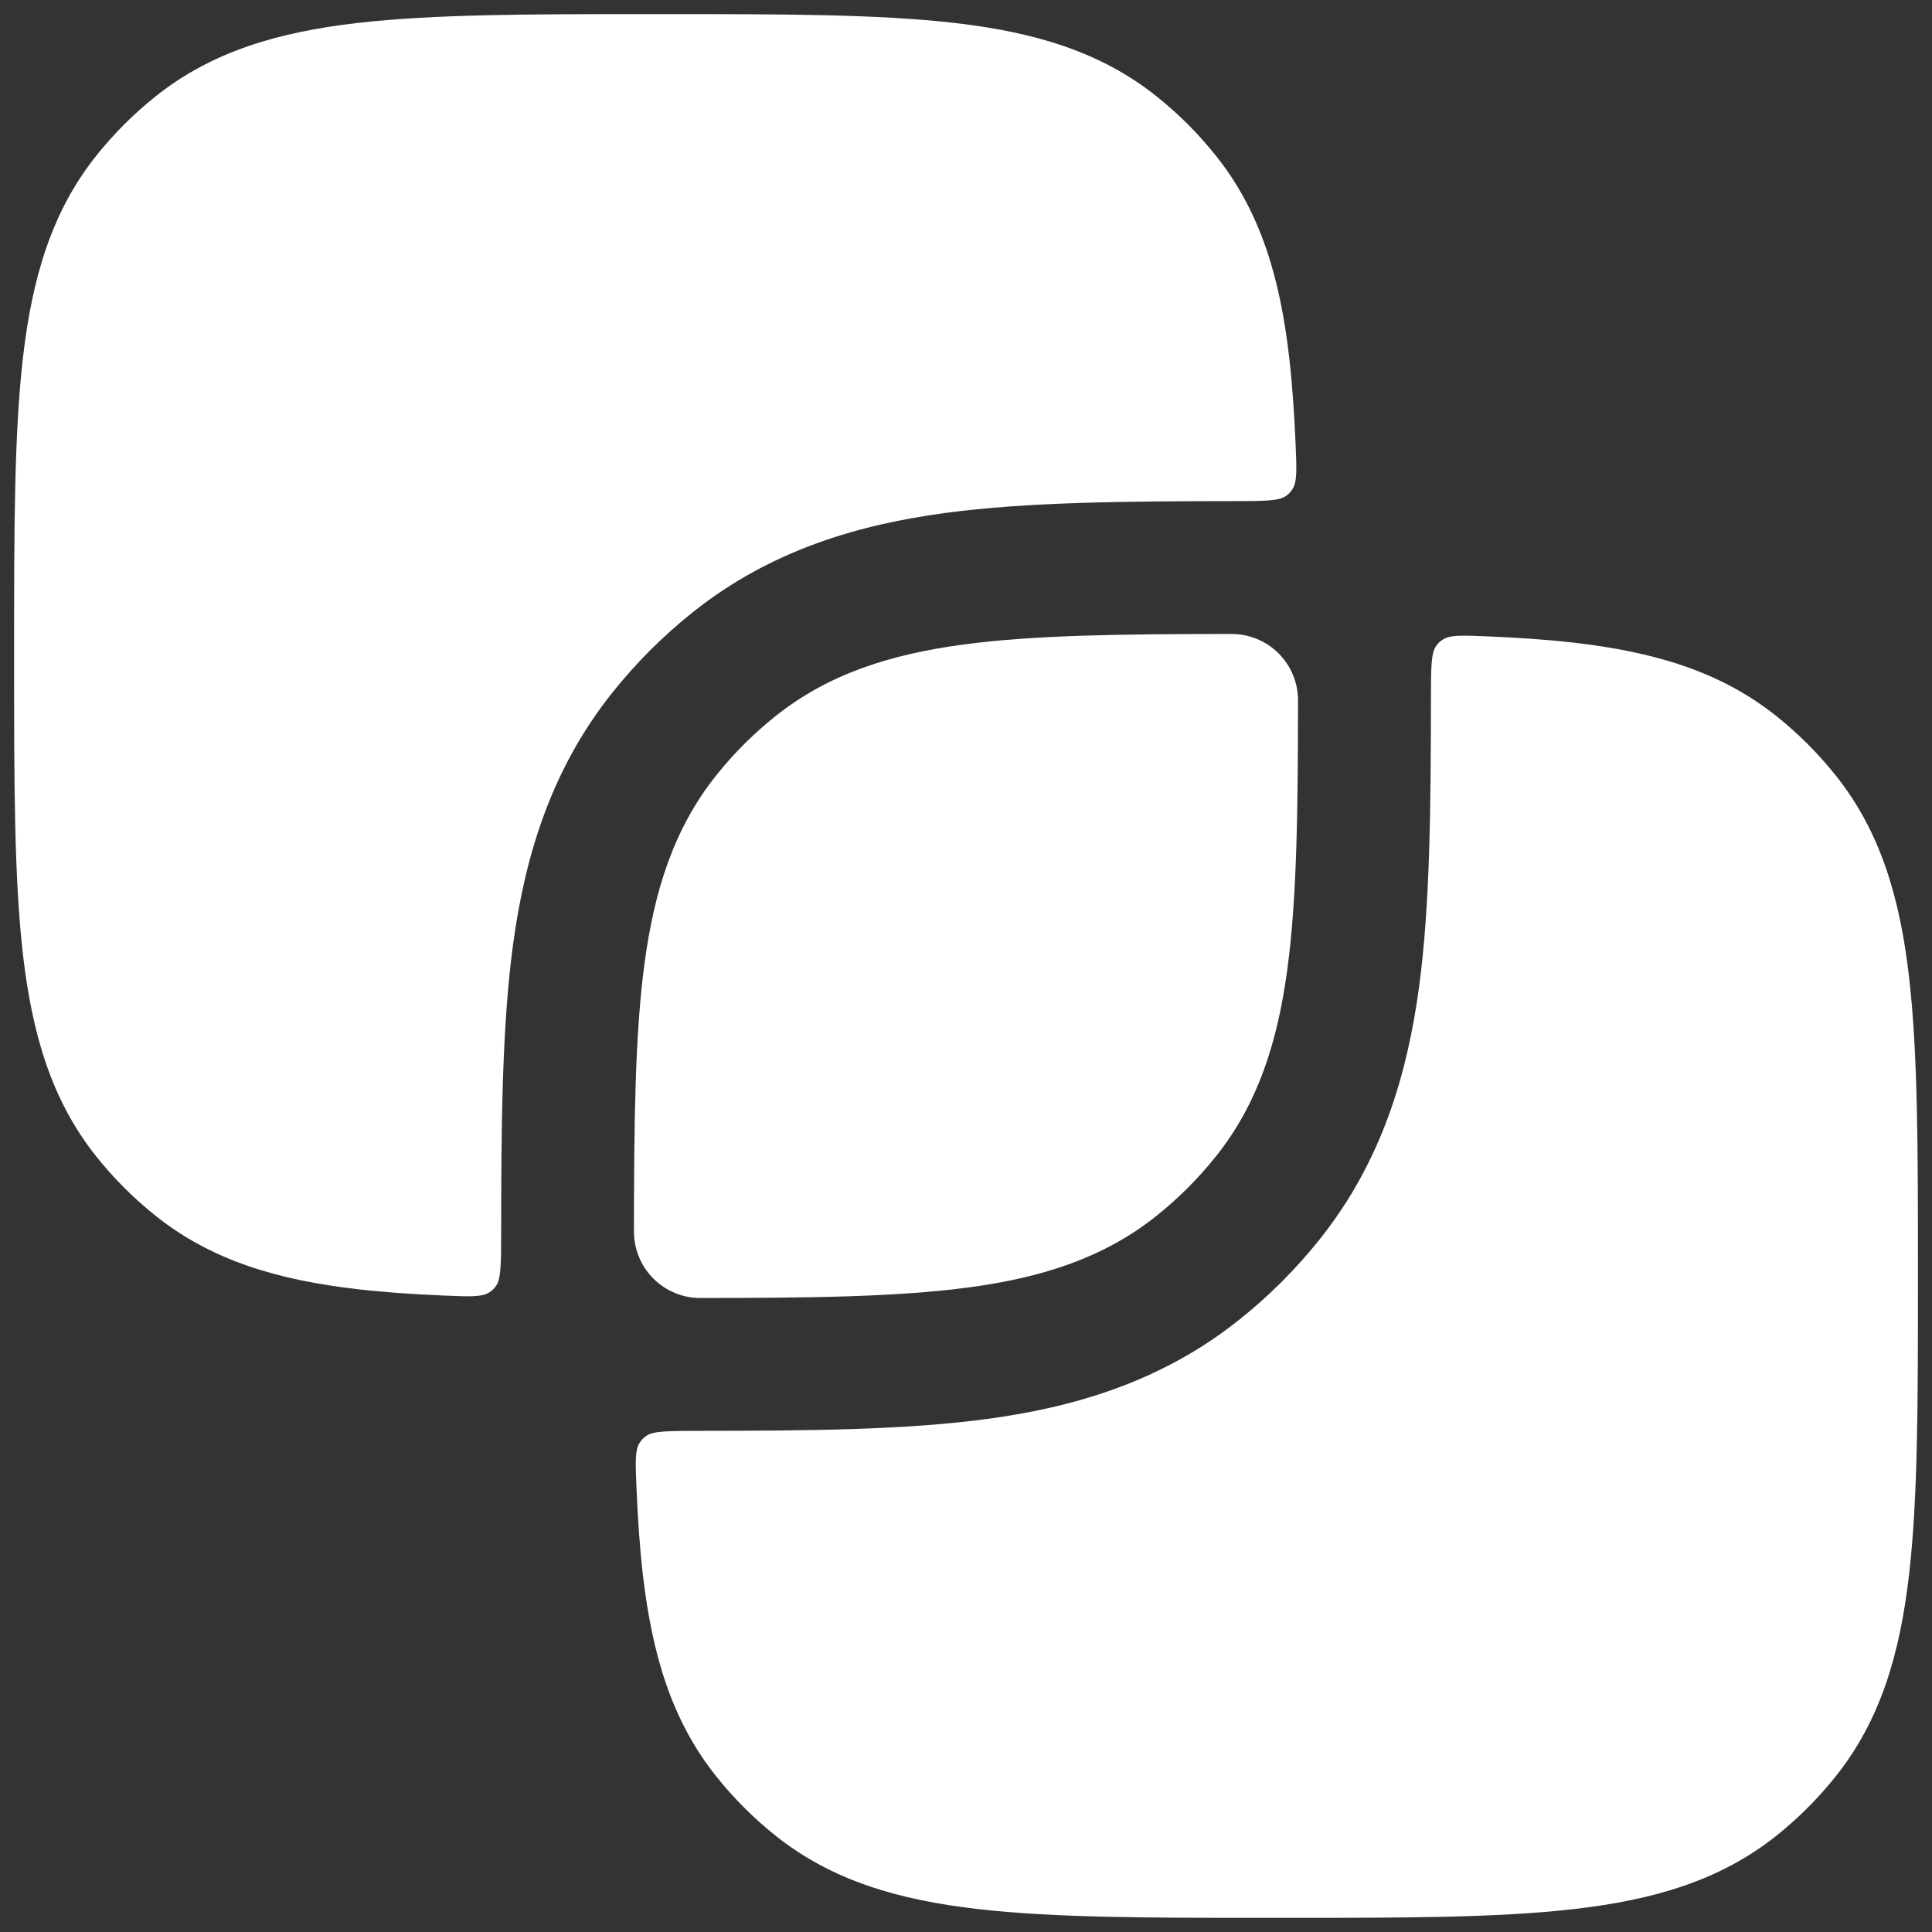
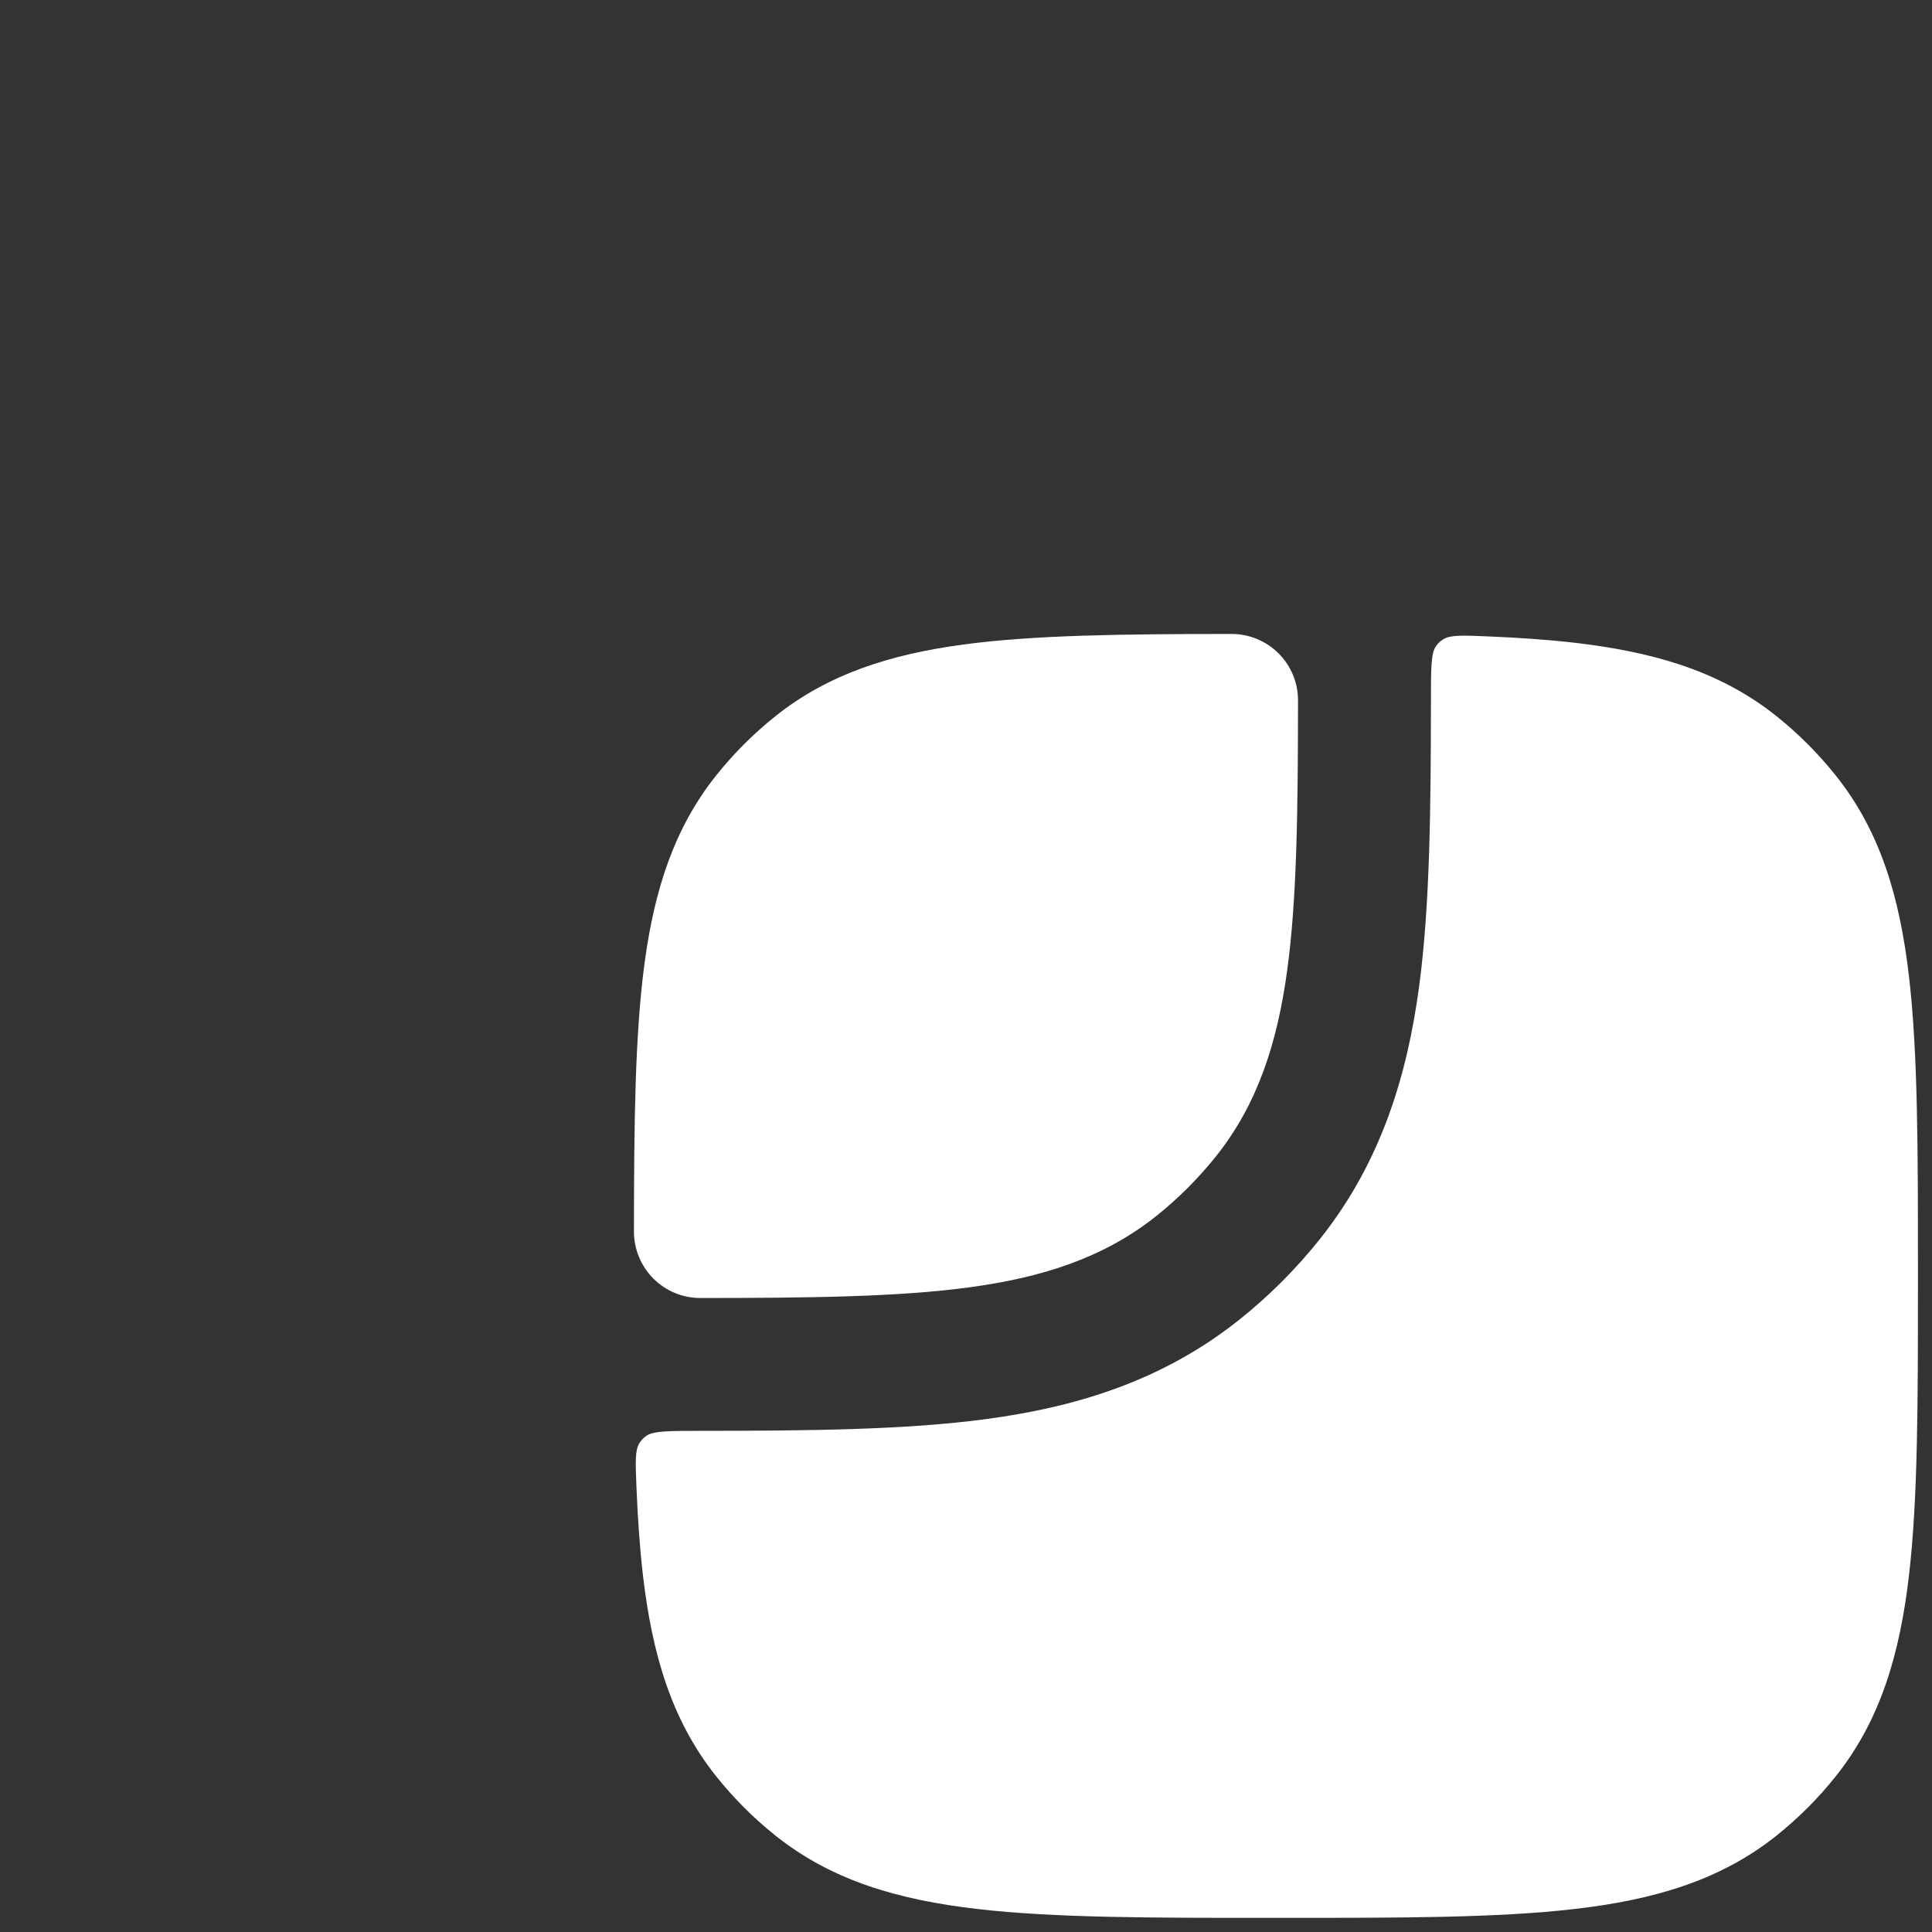
<svg xmlns="http://www.w3.org/2000/svg" width="40" height="40" viewBox="0 0 40 40" fill="none">
  <rect x="0" y="0" width="40" height="40" fill="#333333" stroke="none" />
  <g id="elements">
    <path id="Vector (Stroke)" d="M26.472 13.528C26.73 13.786 26.875 14.136 26.874 14.502C26.872 16.76 26.853 18.589 26.653 20.067C26.45 21.575 26.044 22.852 25.175 23.941C24.811 24.397 24.397 24.811 23.941 25.175C22.852 26.044 21.575 26.45 20.067 26.653C18.589 26.853 16.76 26.872 14.502 26.874C14.136 26.875 13.786 26.73 13.528 26.472C13.27 26.213 13.125 25.863 13.125 25.498C13.127 23.24 13.146 21.41 13.346 19.932C13.55 18.425 13.956 17.148 14.825 16.058C15.188 15.602 15.602 15.188 16.058 14.825C17.148 13.956 18.425 13.55 19.932 13.346C21.41 13.146 23.24 13.127 25.498 13.125C25.863 13.125 26.213 13.27 26.472 13.528Z" fill="white" />
-     <path id="Vector" d="M13.67 0.292C16.179 0.292 18.181 0.292 19.77 0.476C21.407 0.665 22.781 1.066 23.942 1.992C24.398 2.355 24.812 2.769 25.175 3.225C26.101 4.386 26.502 5.76 26.691 7.397C26.755 7.951 26.797 8.556 26.825 9.215C26.846 9.723 26.856 9.977 26.76 10.124C26.715 10.194 26.686 10.225 26.619 10.272C26.476 10.374 26.149 10.375 25.495 10.375C23.279 10.378 21.258 10.393 19.565 10.621C17.784 10.862 15.965 11.383 14.344 12.675C13.727 13.167 13.167 13.727 12.675 14.344C11.383 15.965 10.862 17.783 10.621 19.565C10.393 21.258 10.378 23.278 10.376 25.495C10.375 26.148 10.374 26.475 10.273 26.618C10.225 26.685 10.194 26.715 10.125 26.76C9.977 26.856 9.723 26.845 9.215 26.824C8.556 26.797 7.952 26.755 7.397 26.691C5.76 26.501 4.386 26.101 3.226 25.175C2.769 24.811 2.356 24.398 1.992 23.941C1.066 22.781 0.666 21.407 0.476 19.77C0.292 18.18 0.292 16.178 0.292 13.67V13.497C0.292 10.988 0.292 8.986 0.476 7.397C0.666 5.76 1.066 4.386 1.992 3.225C2.356 2.769 2.769 2.355 3.226 1.992C4.386 1.066 5.76 0.665 7.397 0.476C8.987 0.292 10.989 0.292 13.497 0.292H13.67Z" fill="white" />
    <path id="Vector_2" d="M32.604 13.308C34.241 13.498 35.615 13.898 36.776 14.824C37.232 15.188 37.646 15.602 38.009 16.058C38.935 17.218 39.336 18.592 39.525 20.229C39.709 21.819 39.709 23.821 39.709 26.329V26.503C39.709 29.011 39.709 31.013 39.525 32.602C39.336 34.239 38.935 35.613 38.009 36.774C37.646 37.23 37.232 37.644 36.776 38.008C35.615 38.933 34.241 39.334 32.604 39.523C31.015 39.708 29.012 39.708 26.504 39.707H26.331C23.823 39.708 21.82 39.708 20.231 39.523C18.594 39.334 17.22 38.933 16.06 38.008C15.603 37.644 15.19 37.23 14.826 36.774C13.9 35.613 13.5 34.239 13.31 32.602C13.246 32.048 13.204 31.443 13.177 30.784C13.156 30.276 13.145 30.022 13.241 29.875C13.286 29.806 13.316 29.775 13.383 29.727C13.526 29.625 13.852 29.625 14.506 29.624C16.723 29.622 18.743 29.607 20.436 29.378C22.218 29.138 24.036 28.617 25.657 27.324C26.274 26.832 26.834 26.272 27.326 25.655C28.618 24.035 29.139 22.216 29.38 20.435C29.608 18.742 29.623 16.721 29.626 14.504C29.626 13.851 29.627 13.524 29.729 13.381C29.776 13.314 29.808 13.284 29.876 13.239C30.024 13.143 30.278 13.154 30.786 13.175C31.445 13.202 32.05 13.244 32.604 13.308Z" fill="white" />
  </g>
</svg>